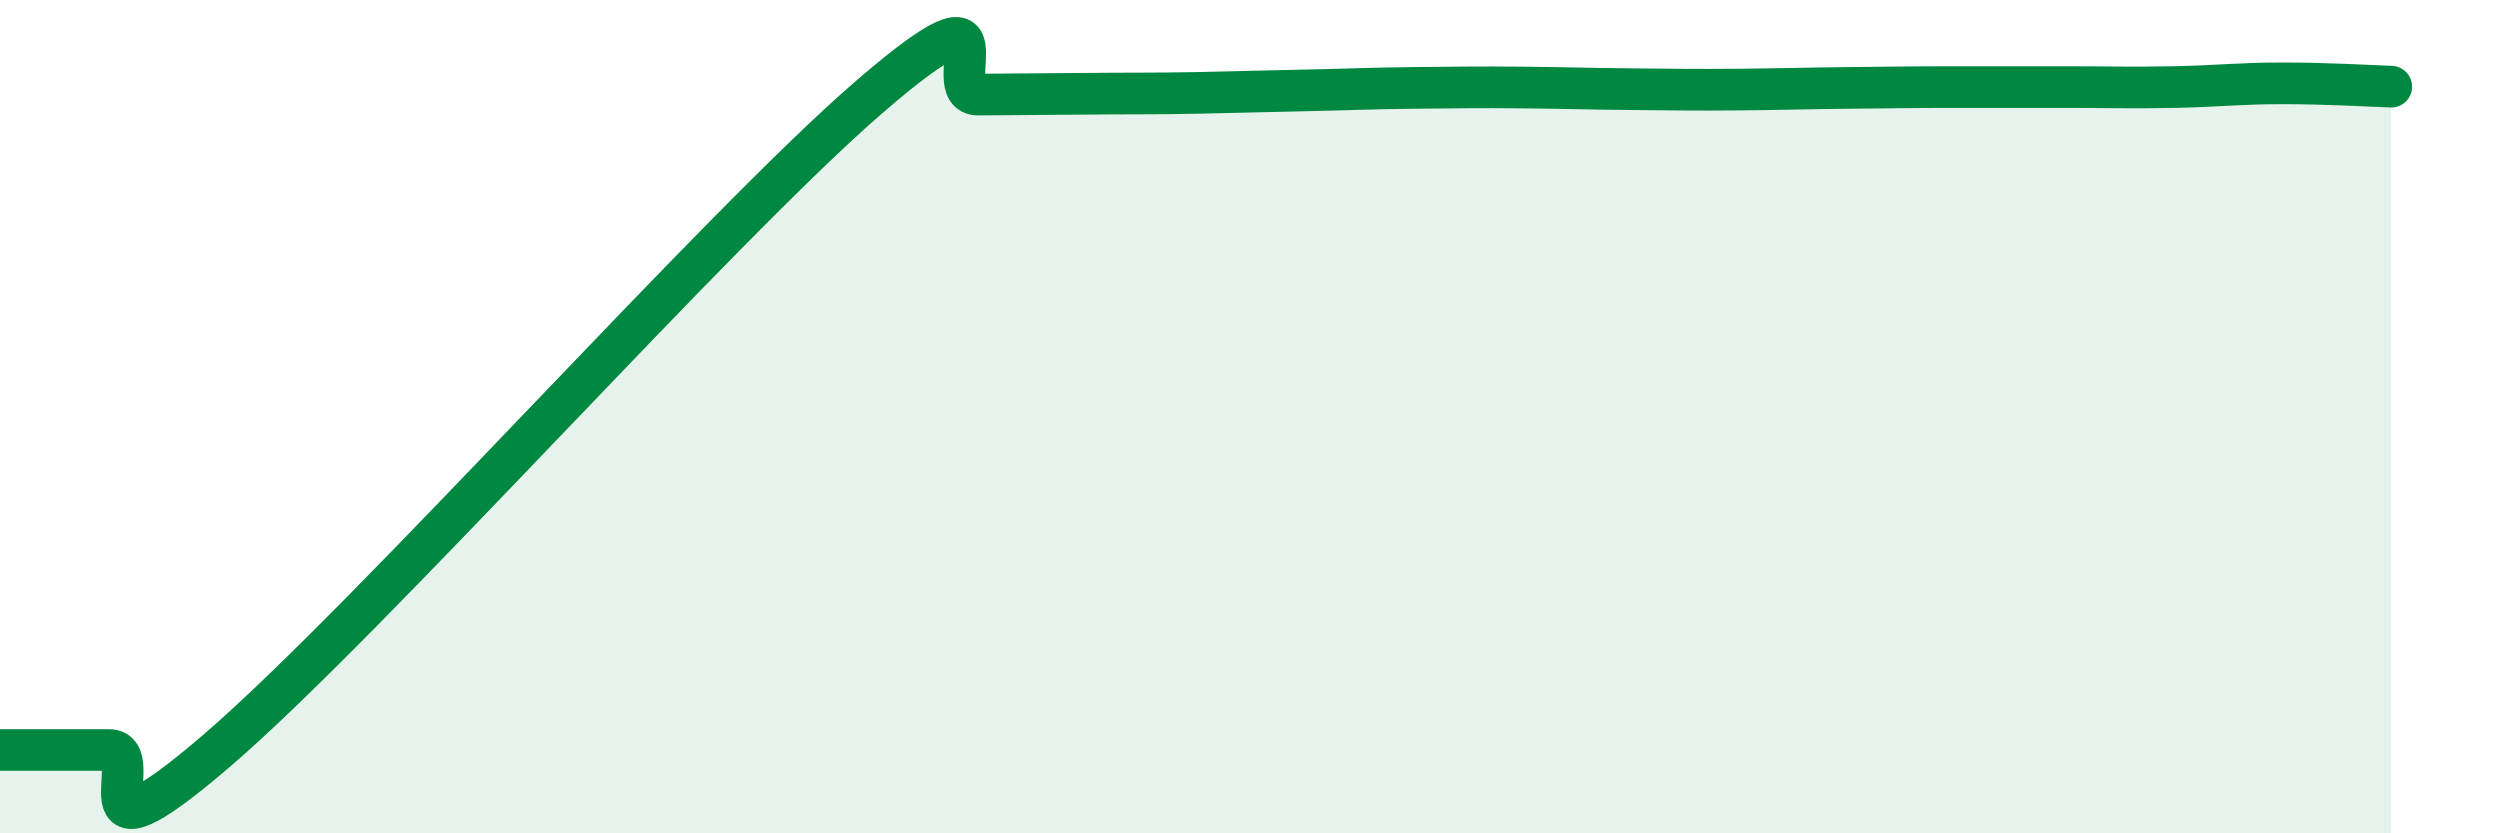
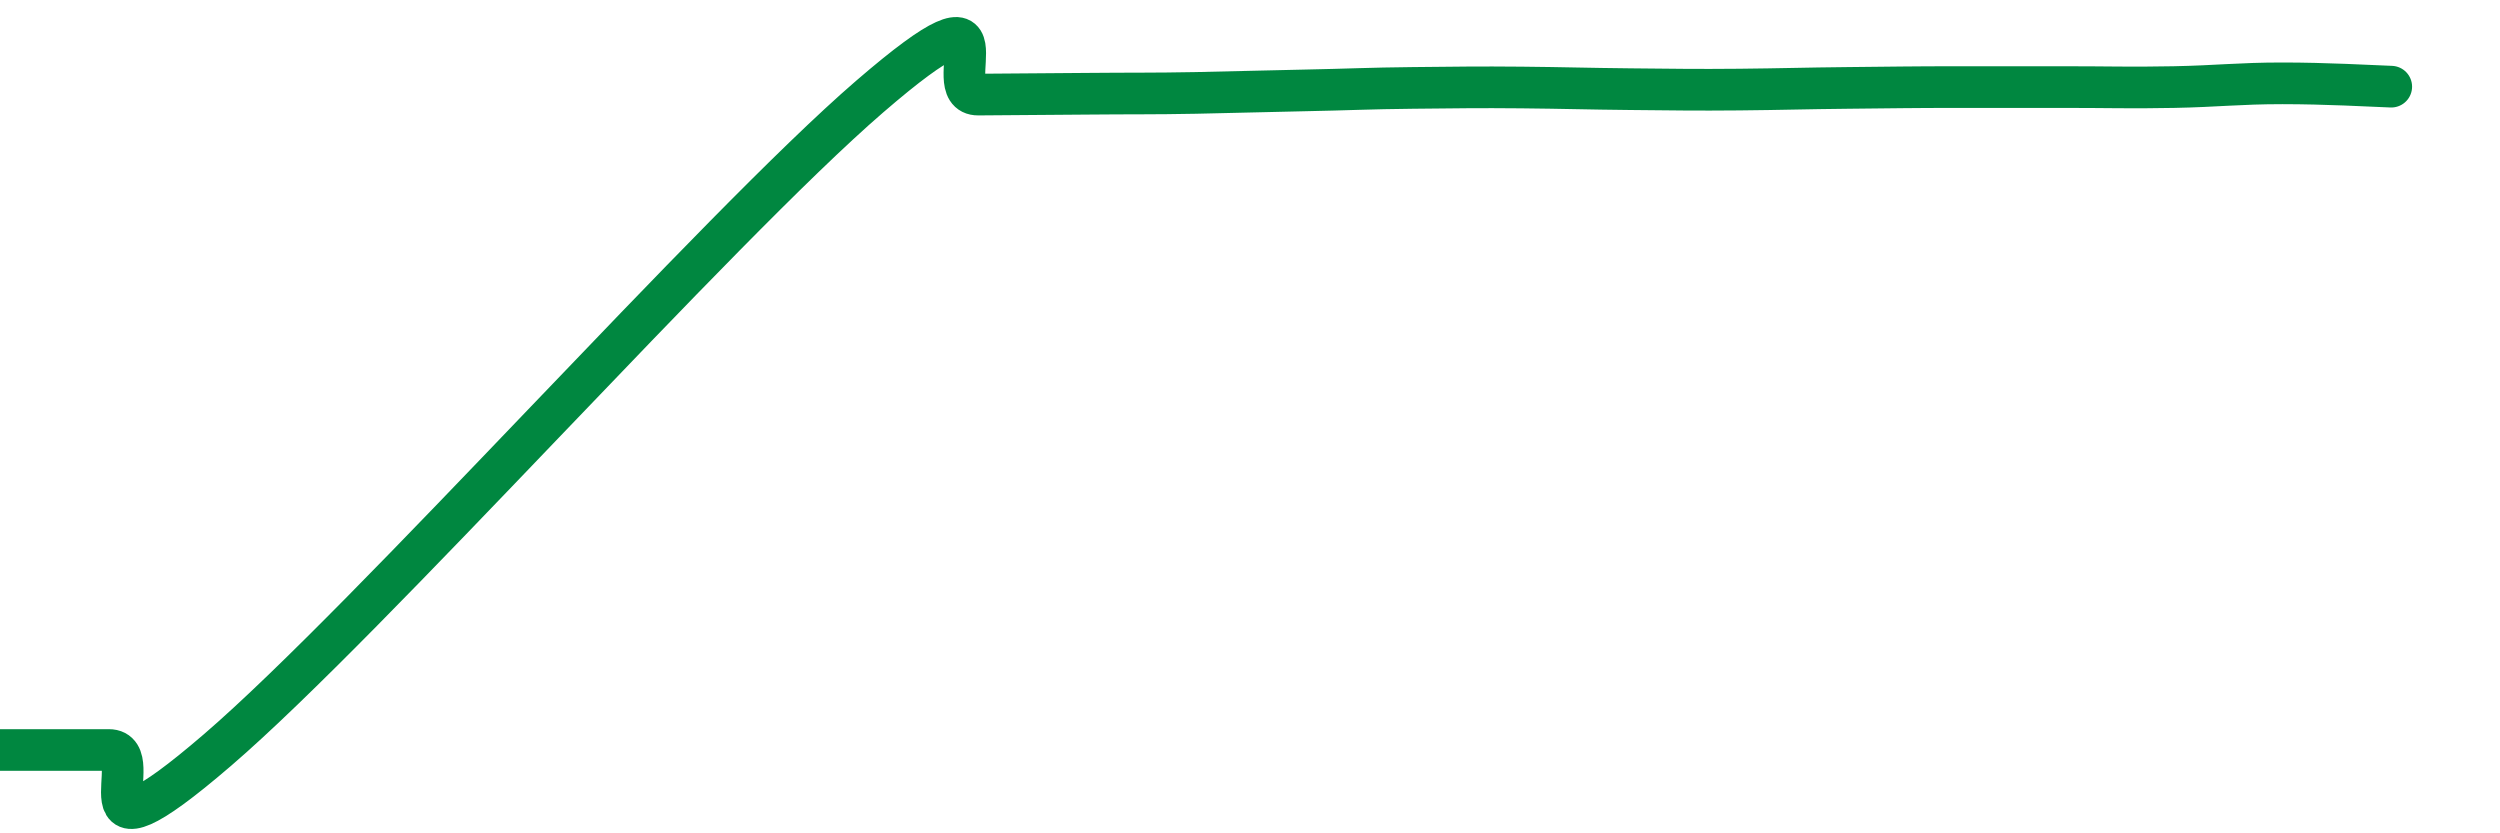
<svg xmlns="http://www.w3.org/2000/svg" width="60" height="20" viewBox="0 0 60 20">
-   <path d="M 0,18 C 0.52,18 1.57,18 2.61,18 C 3.65,18 1.57,21.14 5.22,18 C 8.87,14.86 17.22,5.47 20.87,2.32 C 24.52,-0.83 22.44,2.28 23.48,2.27 C 24.52,2.26 25.05,2.26 26.09,2.25 C 27.13,2.24 27.66,2.25 28.7,2.23 C 29.74,2.21 30.26,2.19 31.3,2.17 C 32.34,2.15 32.87,2.12 33.91,2.11 C 34.95,2.1 35.48,2.09 36.52,2.1 C 37.56,2.11 38.09,2.13 39.13,2.14 C 40.17,2.15 40.7,2.16 41.74,2.15 C 42.78,2.14 43.31,2.12 44.35,2.11 C 45.39,2.1 45.92,2.09 46.96,2.09 C 48,2.09 48.53,2.09 49.57,2.09 C 50.61,2.09 51.13,2.11 52.17,2.09 C 53.21,2.07 53.74,2 54.78,2 C 55.82,2 56.87,2.06 57.39,2.08L57.39 20L0 20Z" fill="#008740" opacity="0.1" stroke-linecap="round" stroke-linejoin="round" />
  <path d="M 0,18 C 0.52,18 1.57,18 2.61,18 C 3.65,18 1.57,21.14 5.22,18 C 8.87,14.86 17.22,5.47 20.87,2.32 C 24.52,-0.83 22.44,2.28 23.48,2.27 C 24.52,2.26 25.05,2.26 26.09,2.25 C 27.13,2.24 27.66,2.25 28.7,2.23 C 29.74,2.21 30.26,2.19 31.3,2.17 C 32.34,2.15 32.87,2.12 33.91,2.11 C 34.95,2.1 35.48,2.09 36.52,2.1 C 37.56,2.11 38.09,2.13 39.13,2.14 C 40.17,2.15 40.7,2.16 41.74,2.15 C 42.78,2.14 43.31,2.12 44.35,2.11 C 45.39,2.1 45.92,2.09 46.96,2.09 C 48,2.09 48.53,2.09 49.57,2.09 C 50.61,2.09 51.13,2.11 52.17,2.09 C 53.21,2.07 53.74,2 54.78,2 C 55.82,2 56.87,2.06 57.39,2.08" stroke="#008740" stroke-width="1" fill="none" stroke-linecap="round" stroke-linejoin="round" />
</svg>